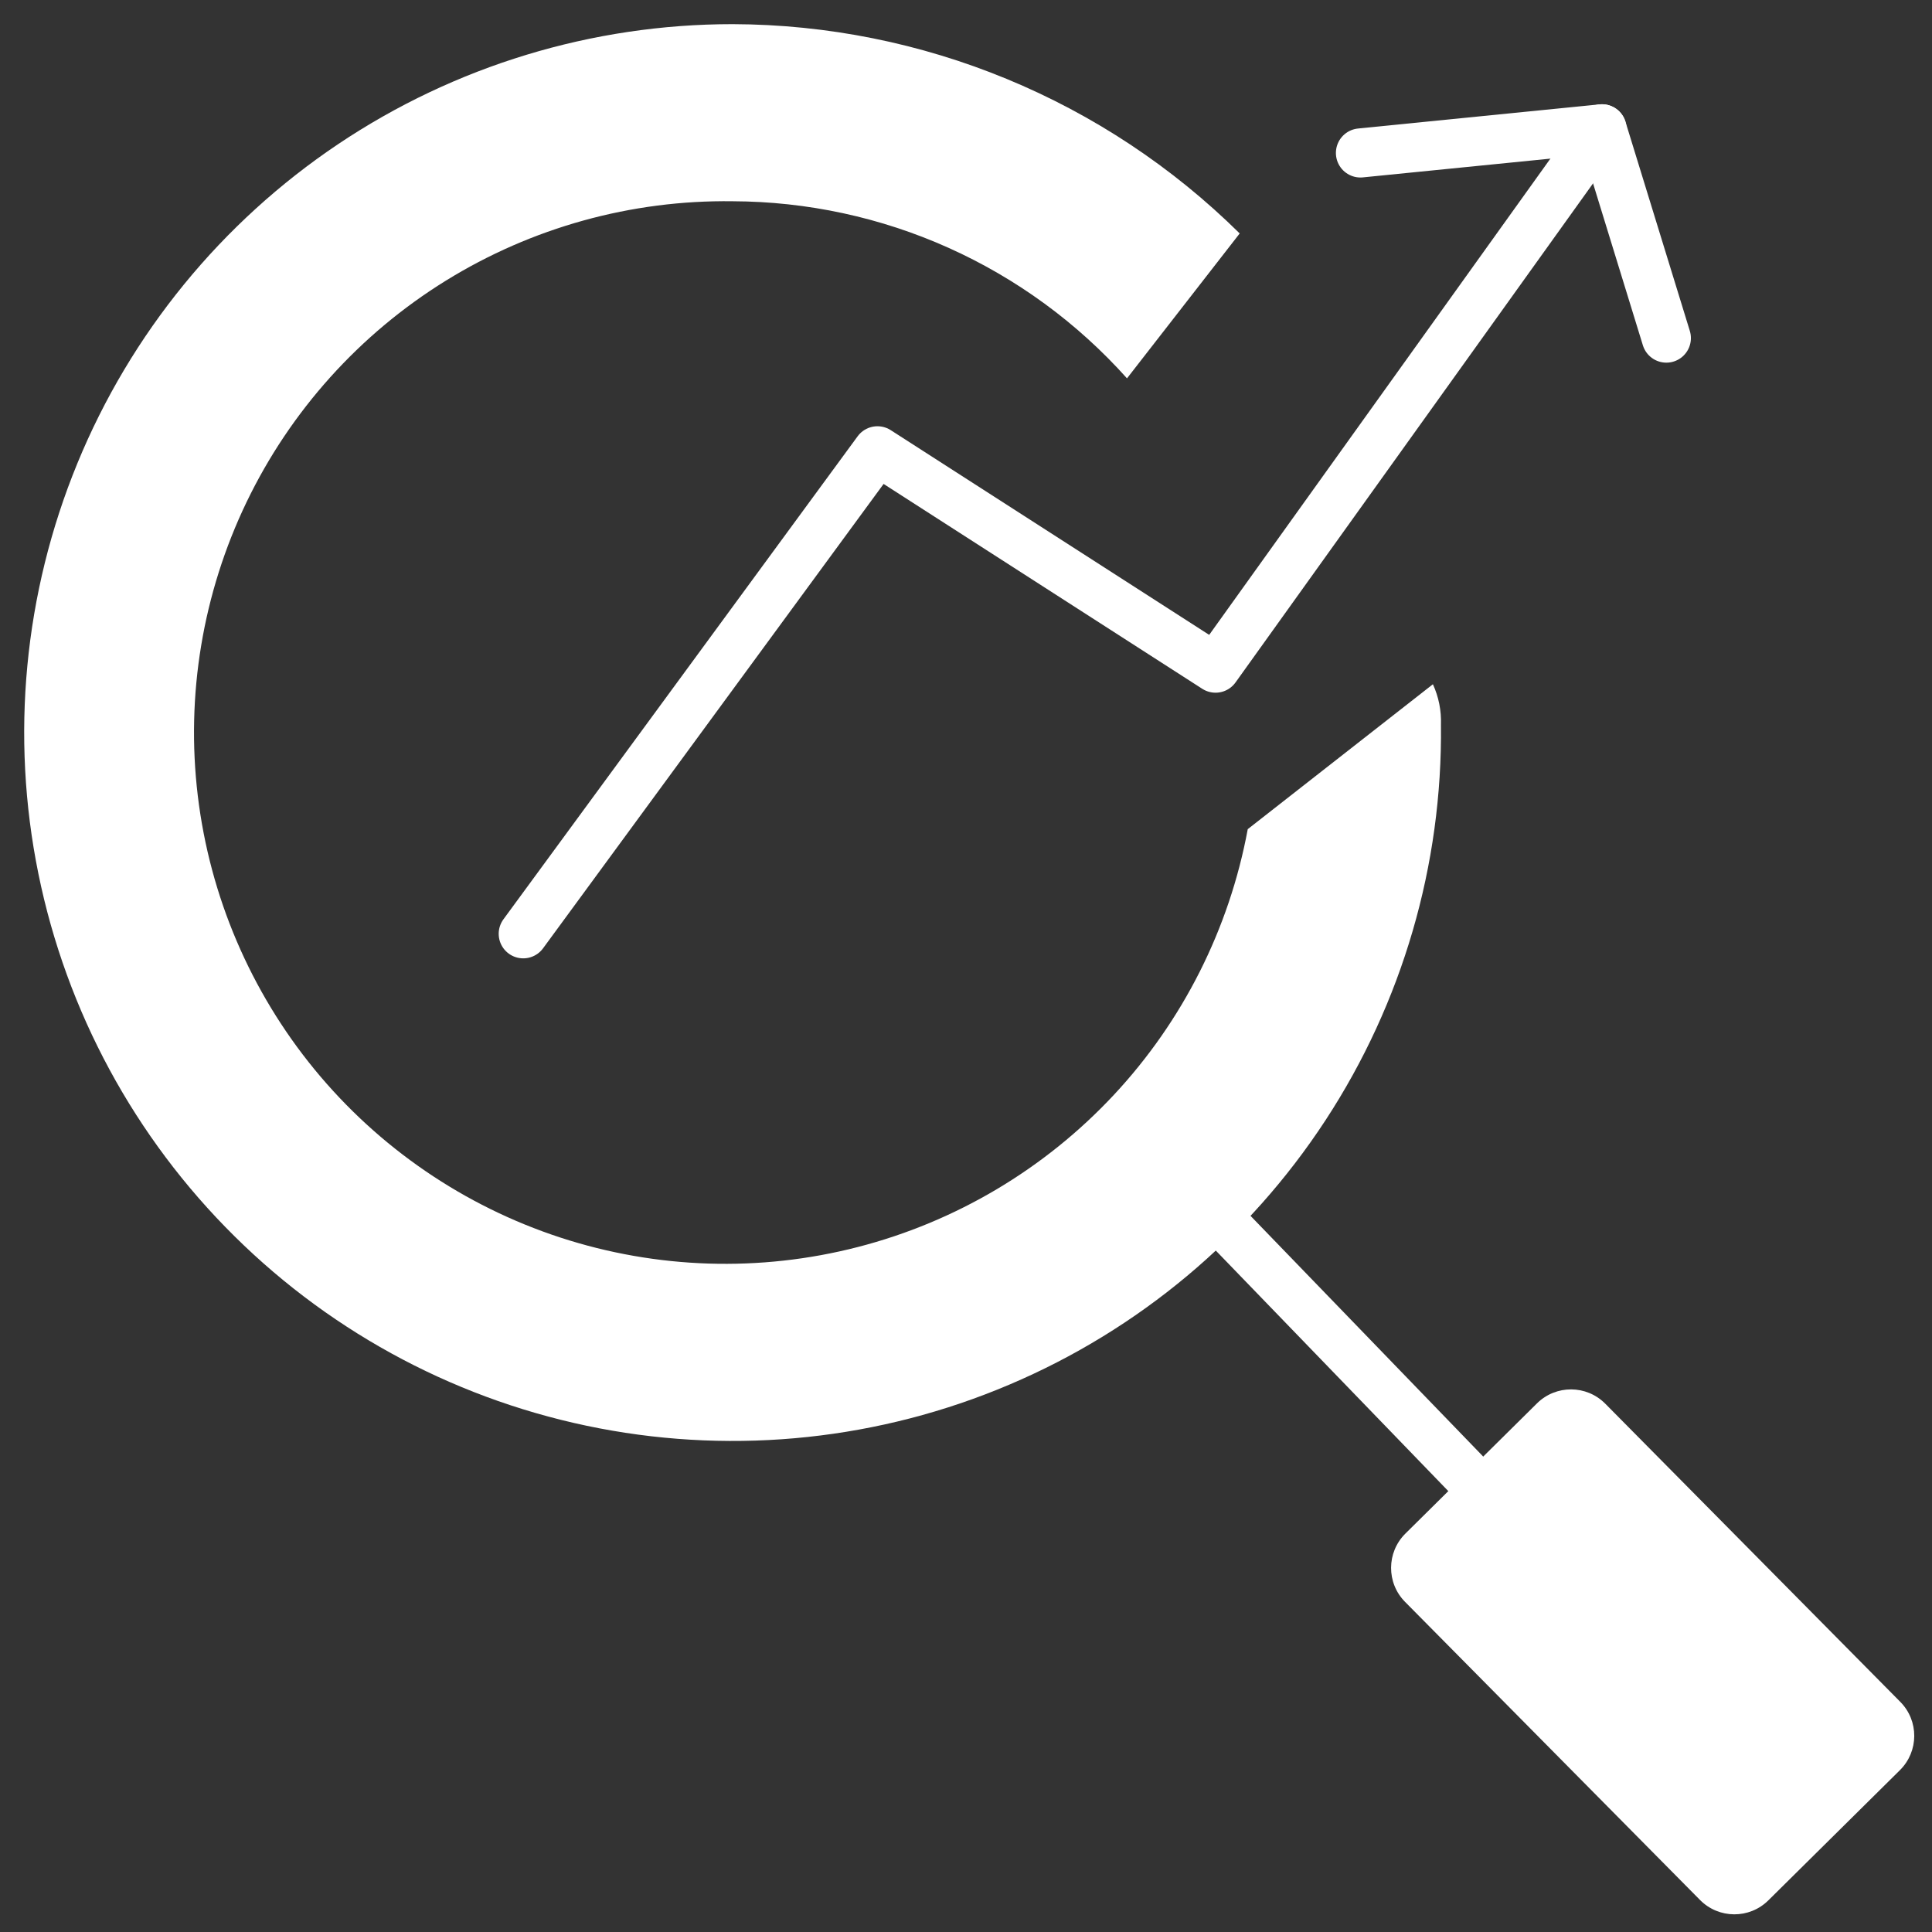
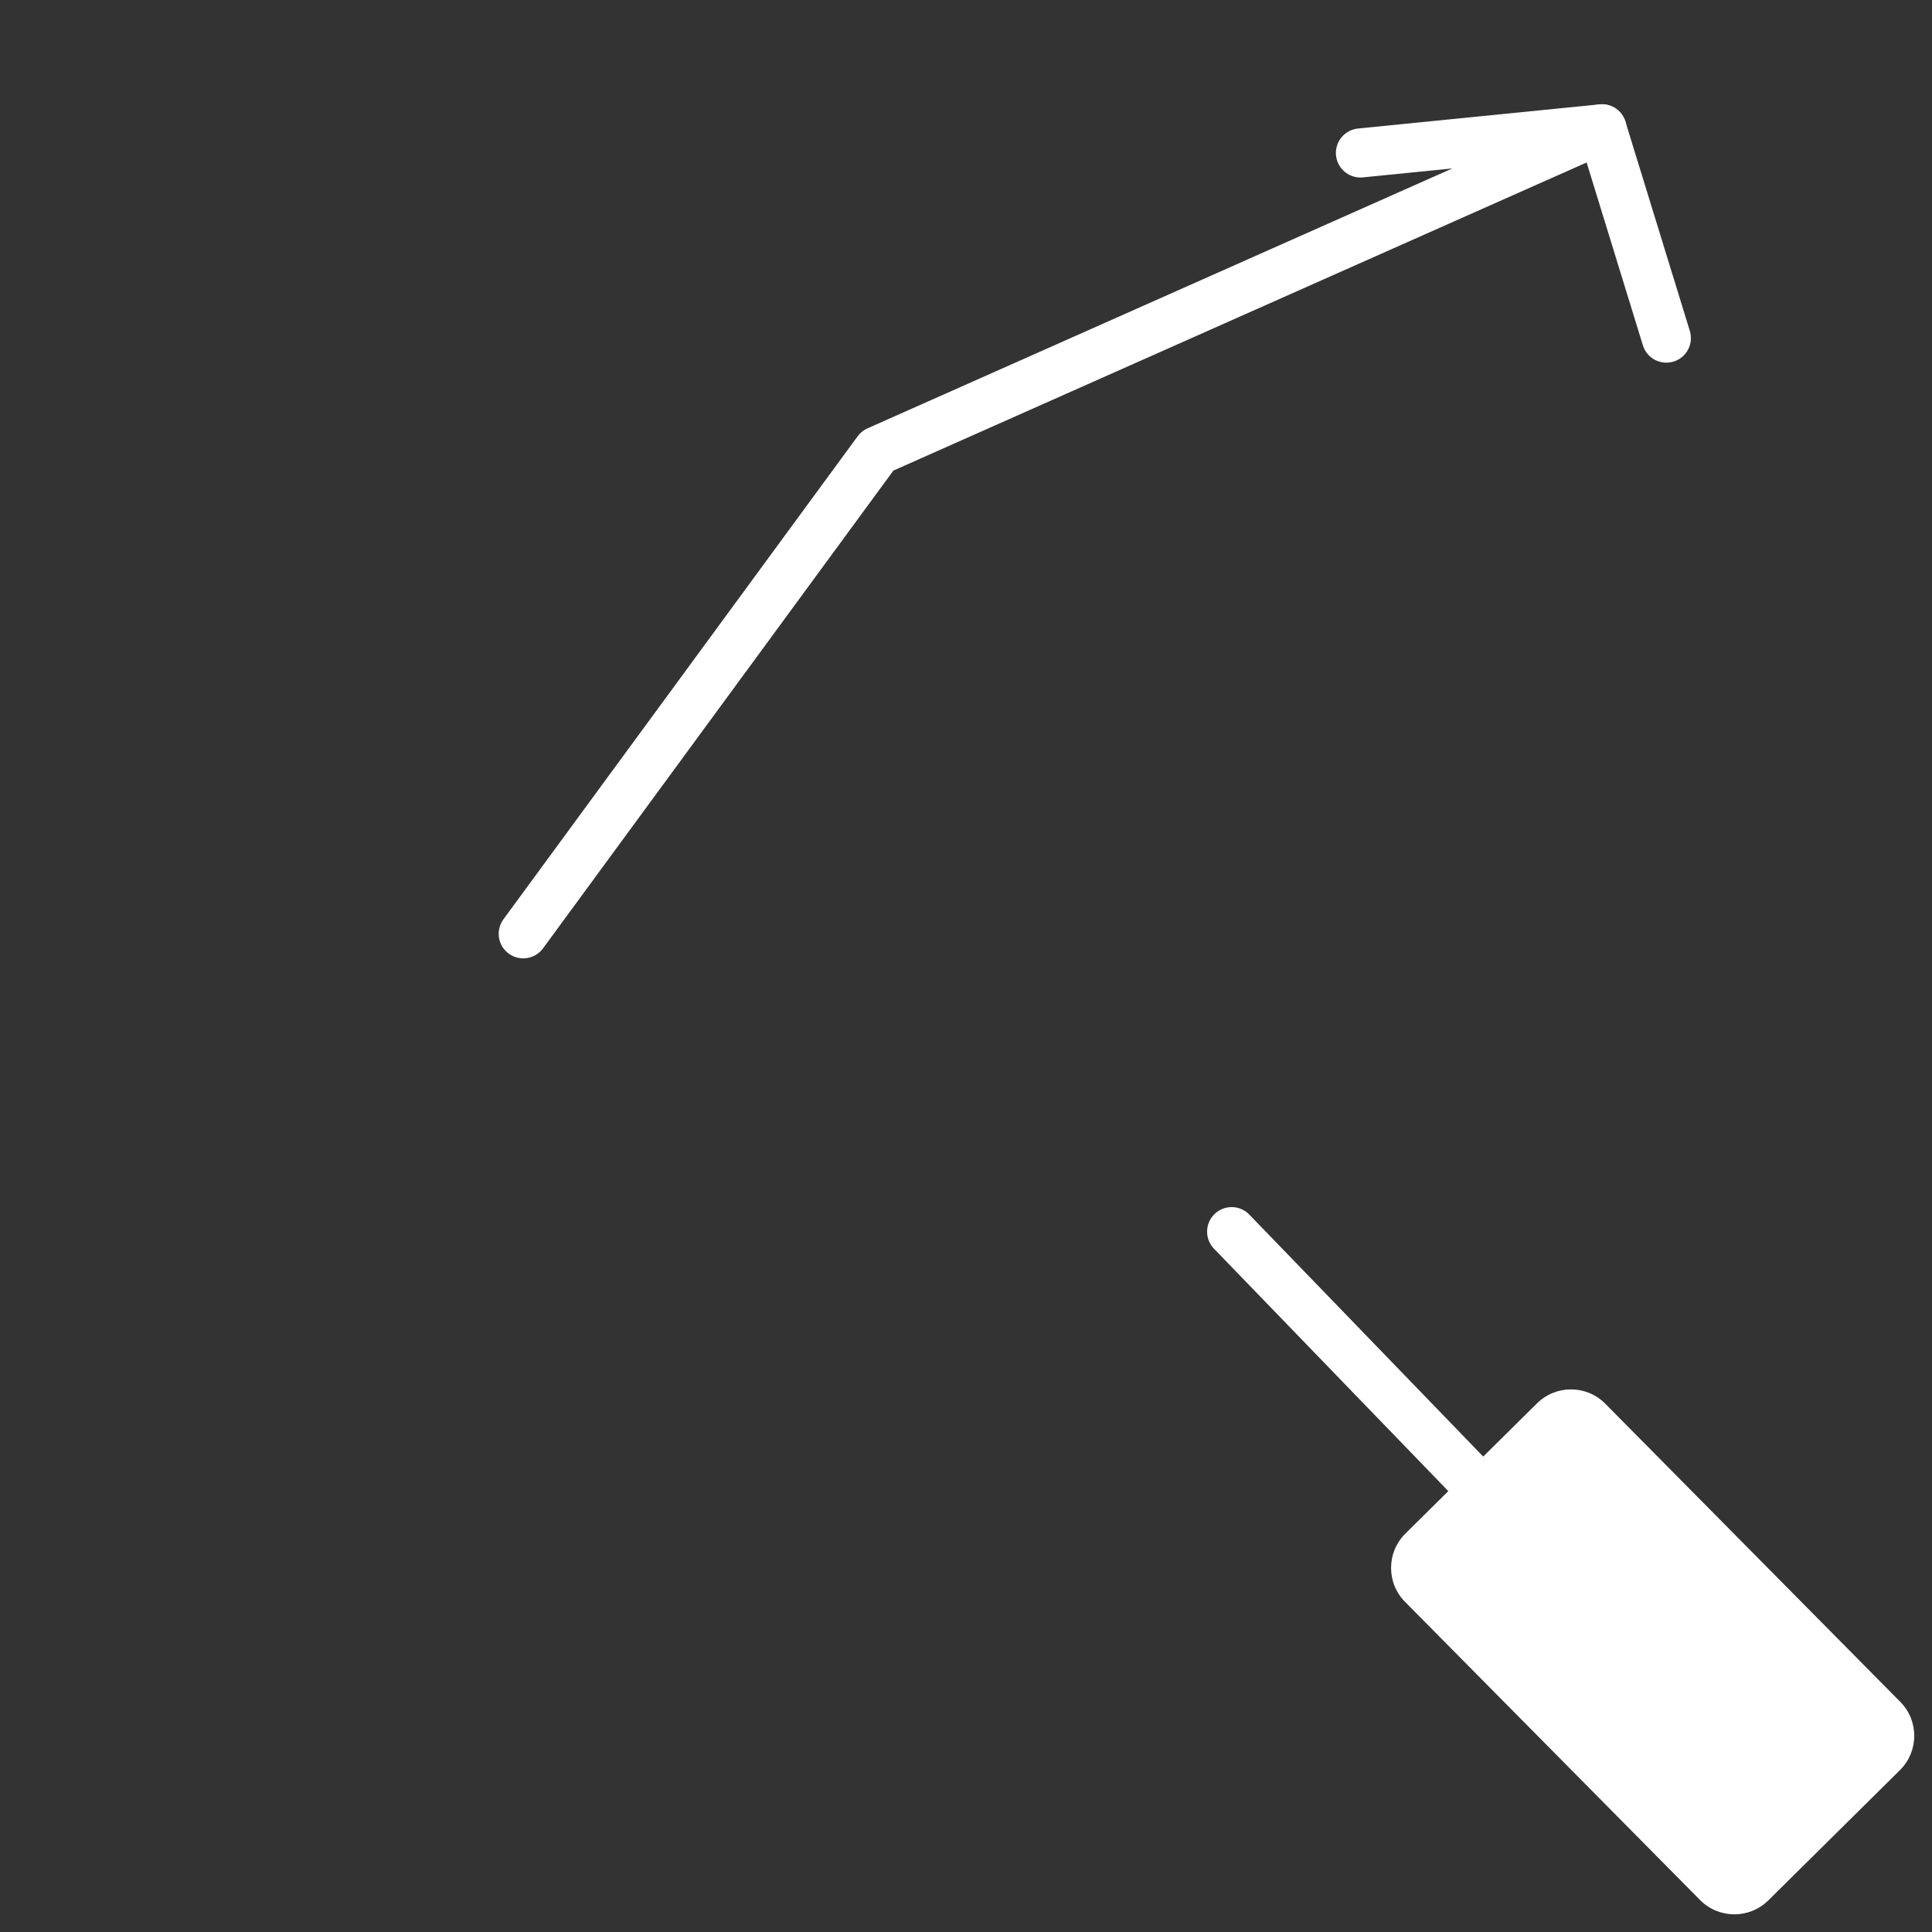
<svg xmlns="http://www.w3.org/2000/svg" width="24" height="24" viewBox="0 0 24 24" fill="none">
  <rect x="0" y="0" width="24" height="24" fill="#333333" stroke="none" />
  <g clip-path="url(#clip0_1343_3365)">
    <path d="M16.9 1.9L19.9 1.6L20.7 4.2" stroke="white" stroke-width="0.61" stroke-linecap="round" stroke-linejoin="round" />
    <path d="M15.3 15.3L18.2 18.3" stroke="white" stroke-width="0.61" stroke-linecap="round" stroke-linejoin="round" />
    <path d="M19.093 17.433L17.458 19.051C17.223 19.284 17.221 19.664 17.454 19.899L21.119 23.603C21.352 23.838 21.732 23.84 21.967 23.607L23.602 21.989C23.837 21.756 23.839 21.376 23.606 21.141L19.942 17.438C19.709 17.202 19.329 17.2 19.093 17.433Z" fill="white" />
-     <path d="M6.5 11.6L10.9 5.6L15.1 8.3L19.9 1.6" stroke="white" stroke-width="0.61" stroke-linecap="round" stroke-linejoin="round" />
-     <path d="M15.5 10.3C15.271 11.537 14.694 12.683 13.836 13.602C12.977 14.522 11.874 15.177 10.656 15.491C9.438 15.805 8.156 15.764 6.96 15.373C5.765 14.982 4.706 14.258 3.908 13.286C3.11 12.313 2.607 11.133 2.457 9.885C2.307 8.636 2.518 7.37 3.063 6.237C3.609 5.103 4.467 4.15 5.536 3.488C6.606 2.826 7.842 2.483 9.1 2.5C10.025 2.503 10.94 2.7 11.784 3.079C12.628 3.458 13.383 4.01 14 4.7L15.4 2.9C13.722 1.241 11.46 0.307 9.1 0.3C7.355 0.3 5.65 0.819 4.201 1.79C2.752 2.762 1.624 4.142 0.961 5.756C0.298 7.37 0.129 9.144 0.477 10.854C0.825 12.564 1.673 14.131 2.914 15.358C4.154 16.585 5.732 17.415 7.445 17.743C9.159 18.071 10.931 17.883 12.537 17.201C14.144 16.52 15.511 15.376 16.466 13.916C17.421 12.456 17.92 10.745 17.9 9C17.906 8.828 17.872 8.657 17.8 8.5L15.5 10.3Z" fill="white" />
+     <path d="M6.5 11.6L10.9 5.6L19.9 1.6" stroke="white" stroke-width="0.61" stroke-linecap="round" stroke-linejoin="round" />
  </g>
  <defs>
    <clipPath id="clip0_1343_3365">
      <rect width="24" height="24" fill="white" />
    </clipPath>
  </defs>
</svg>